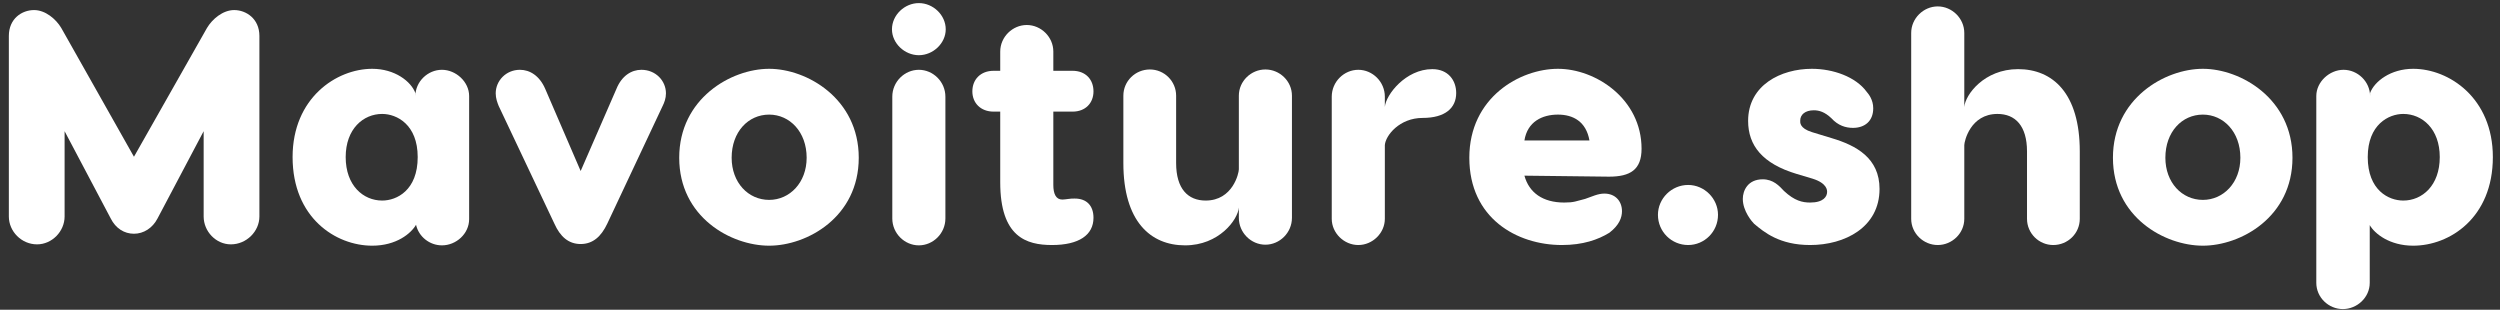
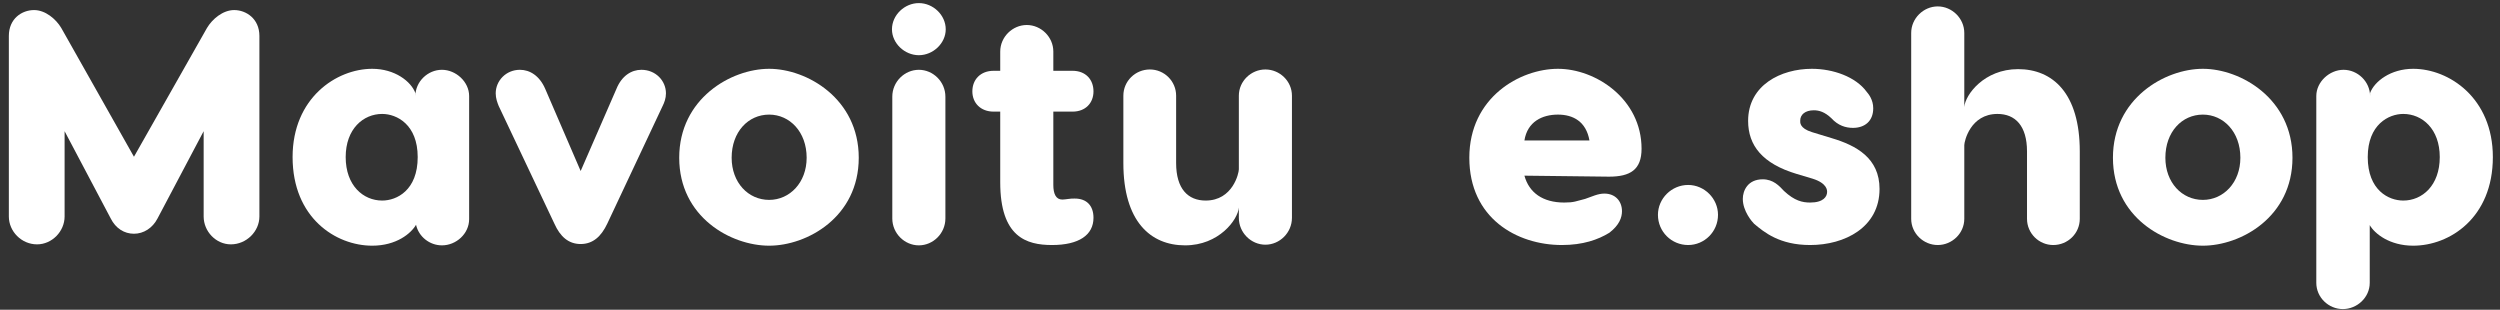
<svg xmlns="http://www.w3.org/2000/svg" width="226" height="28" viewBox="0 0 226 28" fill="none">
  <rect x="0" y="0" width="226" height="28" fill="#333333" stroke="none" />
  <path d="M21.17 0.91C22.25 0.91 23.45 1.69 23.45 3.25V19.57C23.45 20.92 22.28 22.09 20.87 22.09C19.52 22.09 18.41 20.92 18.41 19.57V11.86L14.24 19.75C13.79 20.62 12.98 21.13 12.11 21.13C11.24 21.13 10.46 20.65 10.01 19.75L5.84 11.86V19.57C5.84 20.92 4.7 22.09 3.35 22.09C1.94 22.09 0.8 20.92 0.8 19.57V3.25C0.8 1.69 1.97 0.91 3.08 0.91C4.1 0.91 5.06 1.72 5.54 2.53L12.11 14.17L18.71 2.53C19.19 1.72 20.15 0.91 21.17 0.91Z" fill="white" />
  <path d="M39.95 6.31C41.21 6.31 42.41 7.39 42.41 8.68V19.81C42.41 21.13 41.24 22.18 39.95 22.18C38.84 22.18 37.85 21.4 37.61 20.32C37.16 21.1 35.84 22.21 33.65 22.21C30.35 22.21 26.45 19.69 26.45 14.2C26.45 8.86 30.41 6.22 33.65 6.22C35.69 6.22 37.16 7.36 37.55 8.41V8.68C37.55 7.39 38.66 6.31 39.95 6.31ZM34.55 18.13C35.87 18.13 37.76 17.2 37.76 14.2C37.76 11.26 35.87 10.3 34.55 10.3C32.84 10.3 31.25 11.65 31.25 14.2C31.25 16.78 32.84 18.13 34.55 18.13Z" fill="white" />
  <path d="M57.982 6.31C59.272 6.31 60.202 7.3 60.202 8.44C60.202 8.89 60.052 9.28 59.902 9.58L54.892 20.23C54.352 21.37 53.602 22.06 52.492 22.06C51.382 22.06 50.632 21.37 50.122 20.23L45.082 9.58C44.962 9.28 44.812 8.89 44.812 8.44C44.812 7.3 45.742 6.31 47.002 6.31C47.902 6.31 48.772 6.85 49.282 8.02L52.492 15.46L55.732 8.02C56.212 6.85 57.082 6.31 57.982 6.31Z" fill="white" />
  <path d="M69.531 6.22C72.951 6.22 77.631 8.92 77.631 14.26C77.631 19.63 72.951 22.21 69.531 22.21C66.081 22.21 61.401 19.63 61.401 14.26C61.401 8.92 66.081 6.22 69.531 6.22ZM69.531 10.36C67.641 10.36 66.141 11.92 66.141 14.26C66.141 16.51 67.641 18.07 69.531 18.07C71.391 18.07 72.921 16.51 72.921 14.26C72.921 11.92 71.391 10.36 69.531 10.36Z" fill="white" />
  <path d="M83.064 4.99C81.774 4.99 80.634 3.91 80.634 2.65C80.634 1.36 81.774 0.28 83.064 0.28C84.354 0.28 85.494 1.36 85.494 2.65C85.494 3.91 84.354 4.99 83.064 4.99ZM83.064 6.31C84.354 6.31 85.464 7.39 85.464 8.74V19.75C85.464 21.1 84.354 22.18 83.064 22.18C81.774 22.18 80.664 21.1 80.664 19.75V8.74C80.664 7.39 81.774 6.31 83.064 6.31Z" fill="white" />
  <path d="M97.171 17.95C98.221 17.95 98.851 18.58 98.851 19.69C98.851 21.25 97.531 22.15 95.101 22.15C92.791 22.15 90.421 21.43 90.421 16.48V10.09H89.821C88.651 10.09 87.901 9.31 87.901 8.26C87.901 7.18 88.651 6.4 89.821 6.4H90.421V4.66C90.421 3.34 91.531 2.26 92.821 2.26C94.111 2.26 95.221 3.34 95.221 4.66V6.4H96.961C98.131 6.4 98.851 7.18 98.851 8.26C98.851 9.31 98.131 10.09 96.961 10.09H95.221V16.72C95.221 17.53 95.461 18.04 96.031 18.04C96.331 18.04 96.841 17.92 97.171 17.95Z" fill="white" />
  <path d="M107.132 22.18C104.012 22.18 101.552 20.02 101.552 14.74V8.65C101.552 7.33 102.632 6.28 103.952 6.28C105.242 6.28 106.322 7.33 106.322 8.65V14.74C106.322 17.08 107.402 18.13 108.992 18.13C111.452 18.13 111.992 15.64 111.992 15.31V8.65C111.992 7.33 113.102 6.28 114.392 6.28C115.682 6.28 116.792 7.33 116.792 8.65V19.69C116.792 21.04 115.682 22.12 114.392 22.12C113.102 22.12 111.992 21.04 111.992 19.69V18.76C111.902 19.87 110.192 22.18 107.132 22.18Z" fill="white" />
-   <path d="M129.48 6.25C130.92 6.25 131.64 7.27 131.64 8.41C131.64 9.76 130.65 10.66 128.61 10.66C126.51 10.66 125.25 12.25 125.19 13.12V19.78C125.19 21.07 124.08 22.15 122.79 22.15C121.5 22.15 120.39 21.07 120.39 19.78V8.74C120.39 7.39 121.5 6.31 122.79 6.31C124.08 6.31 125.19 7.39 125.19 8.74V9.67C125.28 8.56 127.08 6.25 129.48 6.25Z" fill="white" />
  <path d="M140.837 6.22C144.257 6.22 148.397 8.95 148.397 13.45C148.397 15.34 147.377 15.97 145.457 15.97L137.807 15.88C138.227 17.41 139.457 18.31 141.407 18.31C142.307 18.31 142.457 18.19 143.297 17.98C143.927 17.77 144.437 17.5 145.037 17.5C146.027 17.5 146.627 18.19 146.627 19.09C146.627 19.66 146.387 20.35 145.487 21.04C144.467 21.67 143.087 22.15 141.197 22.15C137.117 22.15 132.827 19.72 132.827 14.26C132.827 8.8 137.417 6.22 140.837 6.22ZM140.837 10.36C139.427 10.36 138.077 10.99 137.807 12.7H143.687C143.387 10.99 142.217 10.36 140.837 10.36Z" fill="white" />
  <path d="M152.608 22.15C151.108 22.15 149.878 20.95 149.878 19.42C149.878 17.95 151.108 16.72 152.608 16.72C154.078 16.72 155.308 17.95 155.308 19.42C155.308 20.95 154.078 22.15 152.608 22.15Z" fill="white" />
  <path d="M163.79 6.22C165.71 6.22 167.75 6.94 168.74 8.29C168.92 8.5 169.34 9.01 169.34 9.79C169.34 10.96 168.56 11.56 167.51 11.56C166.85 11.56 166.16 11.35 165.56 10.69C164.96 10.12 164.45 9.97 163.97 9.97C163.19 9.97 162.74 10.36 162.74 10.9C162.74 11.05 162.65 11.59 163.82 11.95L165.59 12.49C167.81 13.15 169.91 14.29 169.91 17.08C169.91 20.56 166.76 22.15 163.64 22.15C160.85 22.15 159.47 20.98 158.57 20.23C158.39 20.05 157.55 19.09 157.55 17.98C157.55 17.23 158 16.21 159.35 16.21C160.31 16.21 160.85 16.81 161.27 17.26C162.23 18.16 162.95 18.31 163.64 18.31C164.84 18.31 165.17 17.77 165.17 17.35C165.17 17.23 165.2 16.57 163.85 16.15L162.44 15.73C159.32 14.8 158.03 13.15 158.03 10.93C158.03 7.69 161 6.22 163.79 6.22Z" fill="white" />
  <path d="M182.432 6.25C185.552 6.25 188.012 8.41 188.012 13.69V19.78C188.012 21.1 186.932 22.15 185.612 22.15C184.322 22.15 183.242 21.1 183.242 19.78V13.69C183.242 11.35 182.162 10.3 180.572 10.3C178.112 10.3 177.572 12.79 177.572 13.12V19.78C177.572 21.1 176.462 22.15 175.172 22.15C173.882 22.15 172.772 21.1 172.772 19.78V2.98C172.772 1.66 173.882 0.58 175.172 0.58C176.462 0.58 177.572 1.66 177.572 2.98V9.67C177.662 8.56 179.372 6.25 182.432 6.25Z" fill="white" />
  <path d="M199.14 6.22C202.56 6.22 207.24 8.92 207.24 14.26C207.24 19.63 202.56 22.21 199.14 22.21C195.69 22.21 191.01 19.63 191.01 14.26C191.01 8.92 195.69 6.22 199.14 6.22ZM199.14 10.36C197.25 10.36 195.75 11.92 195.75 14.26C195.75 16.51 197.25 18.07 199.14 18.07C201 18.07 202.53 16.51 202.53 14.26C202.53 11.92 201 10.36 199.14 10.36Z" fill="white" />
  <path d="M218.154 6.22C221.394 6.22 225.354 8.86 225.354 14.2C225.354 19.69 221.454 22.21 218.154 22.21C216.024 22.21 214.674 21.13 214.224 20.35V25.57C214.224 26.89 213.084 27.94 211.794 27.94C210.504 27.94 209.394 26.89 209.394 25.57V8.68C209.394 7.39 210.594 6.31 211.854 6.31C213.144 6.31 214.254 7.39 214.254 8.68V8.41C214.644 7.36 216.114 6.22 218.154 6.22ZM217.254 18.13C218.964 18.13 220.554 16.78 220.554 14.2C220.554 11.65 218.964 10.3 217.254 10.3C215.934 10.3 214.044 11.26 214.044 14.2C214.044 17.2 215.934 18.13 217.254 18.13Z" fill="white" />
</svg>